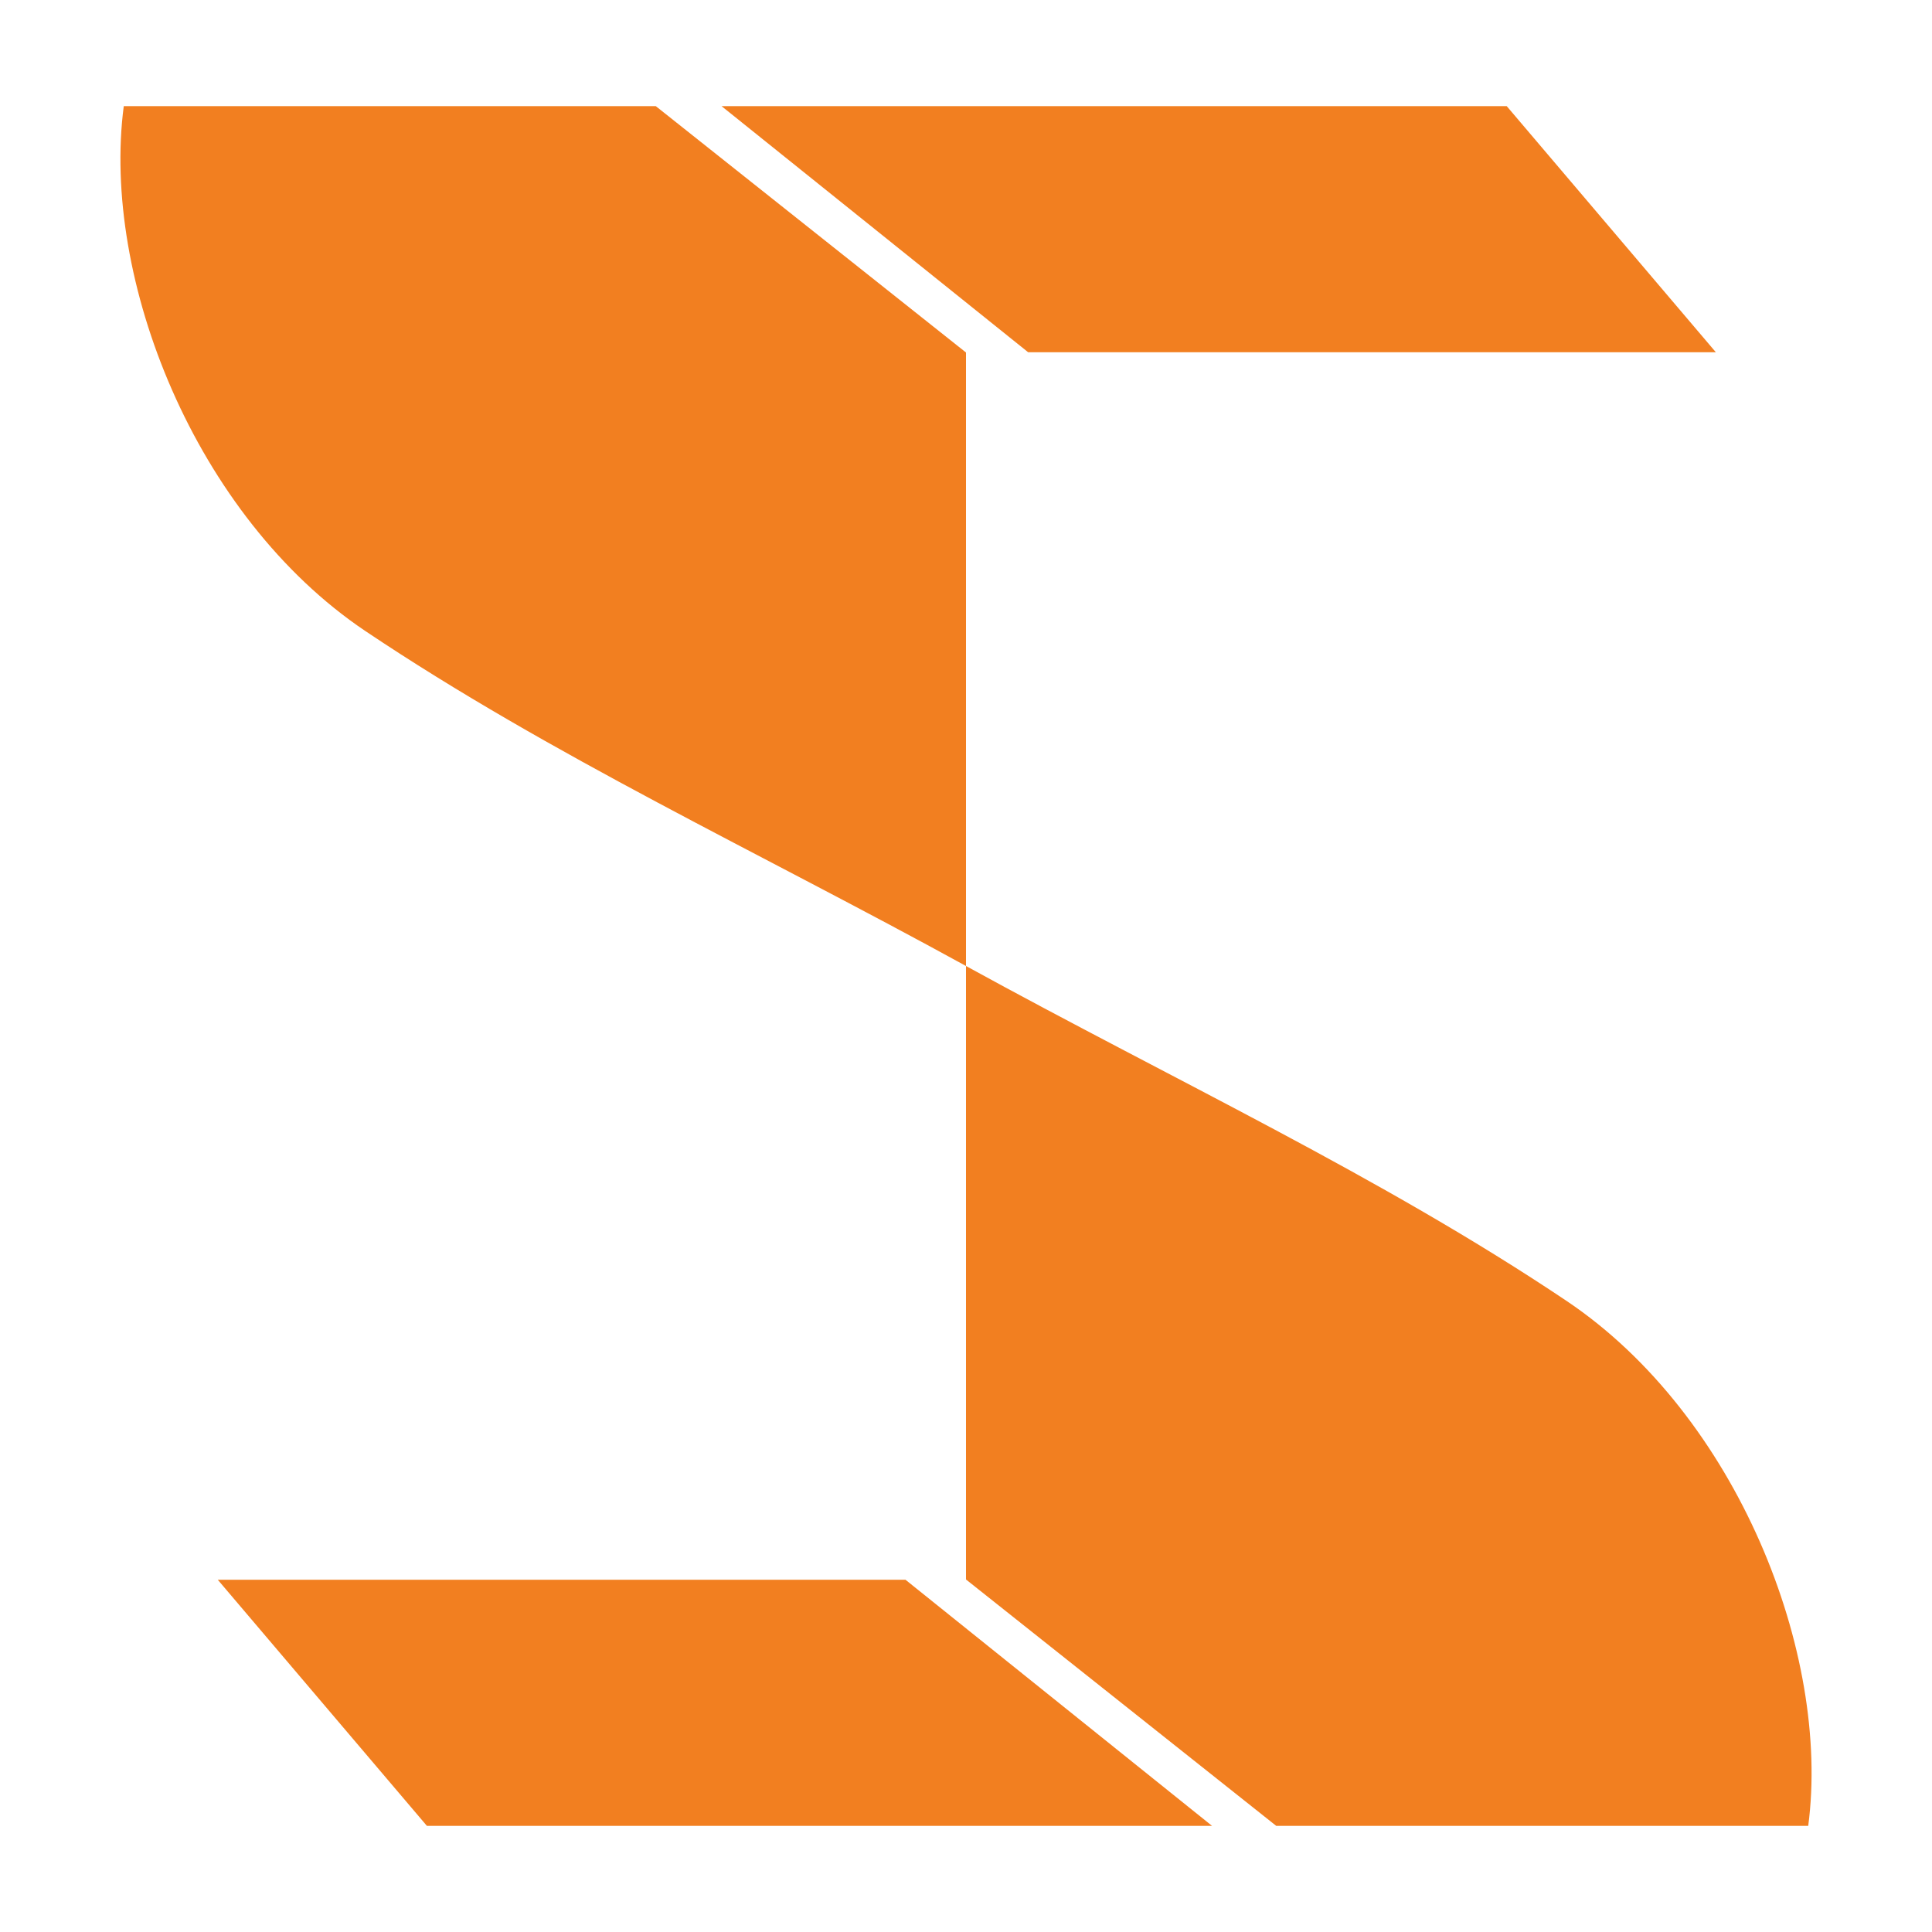
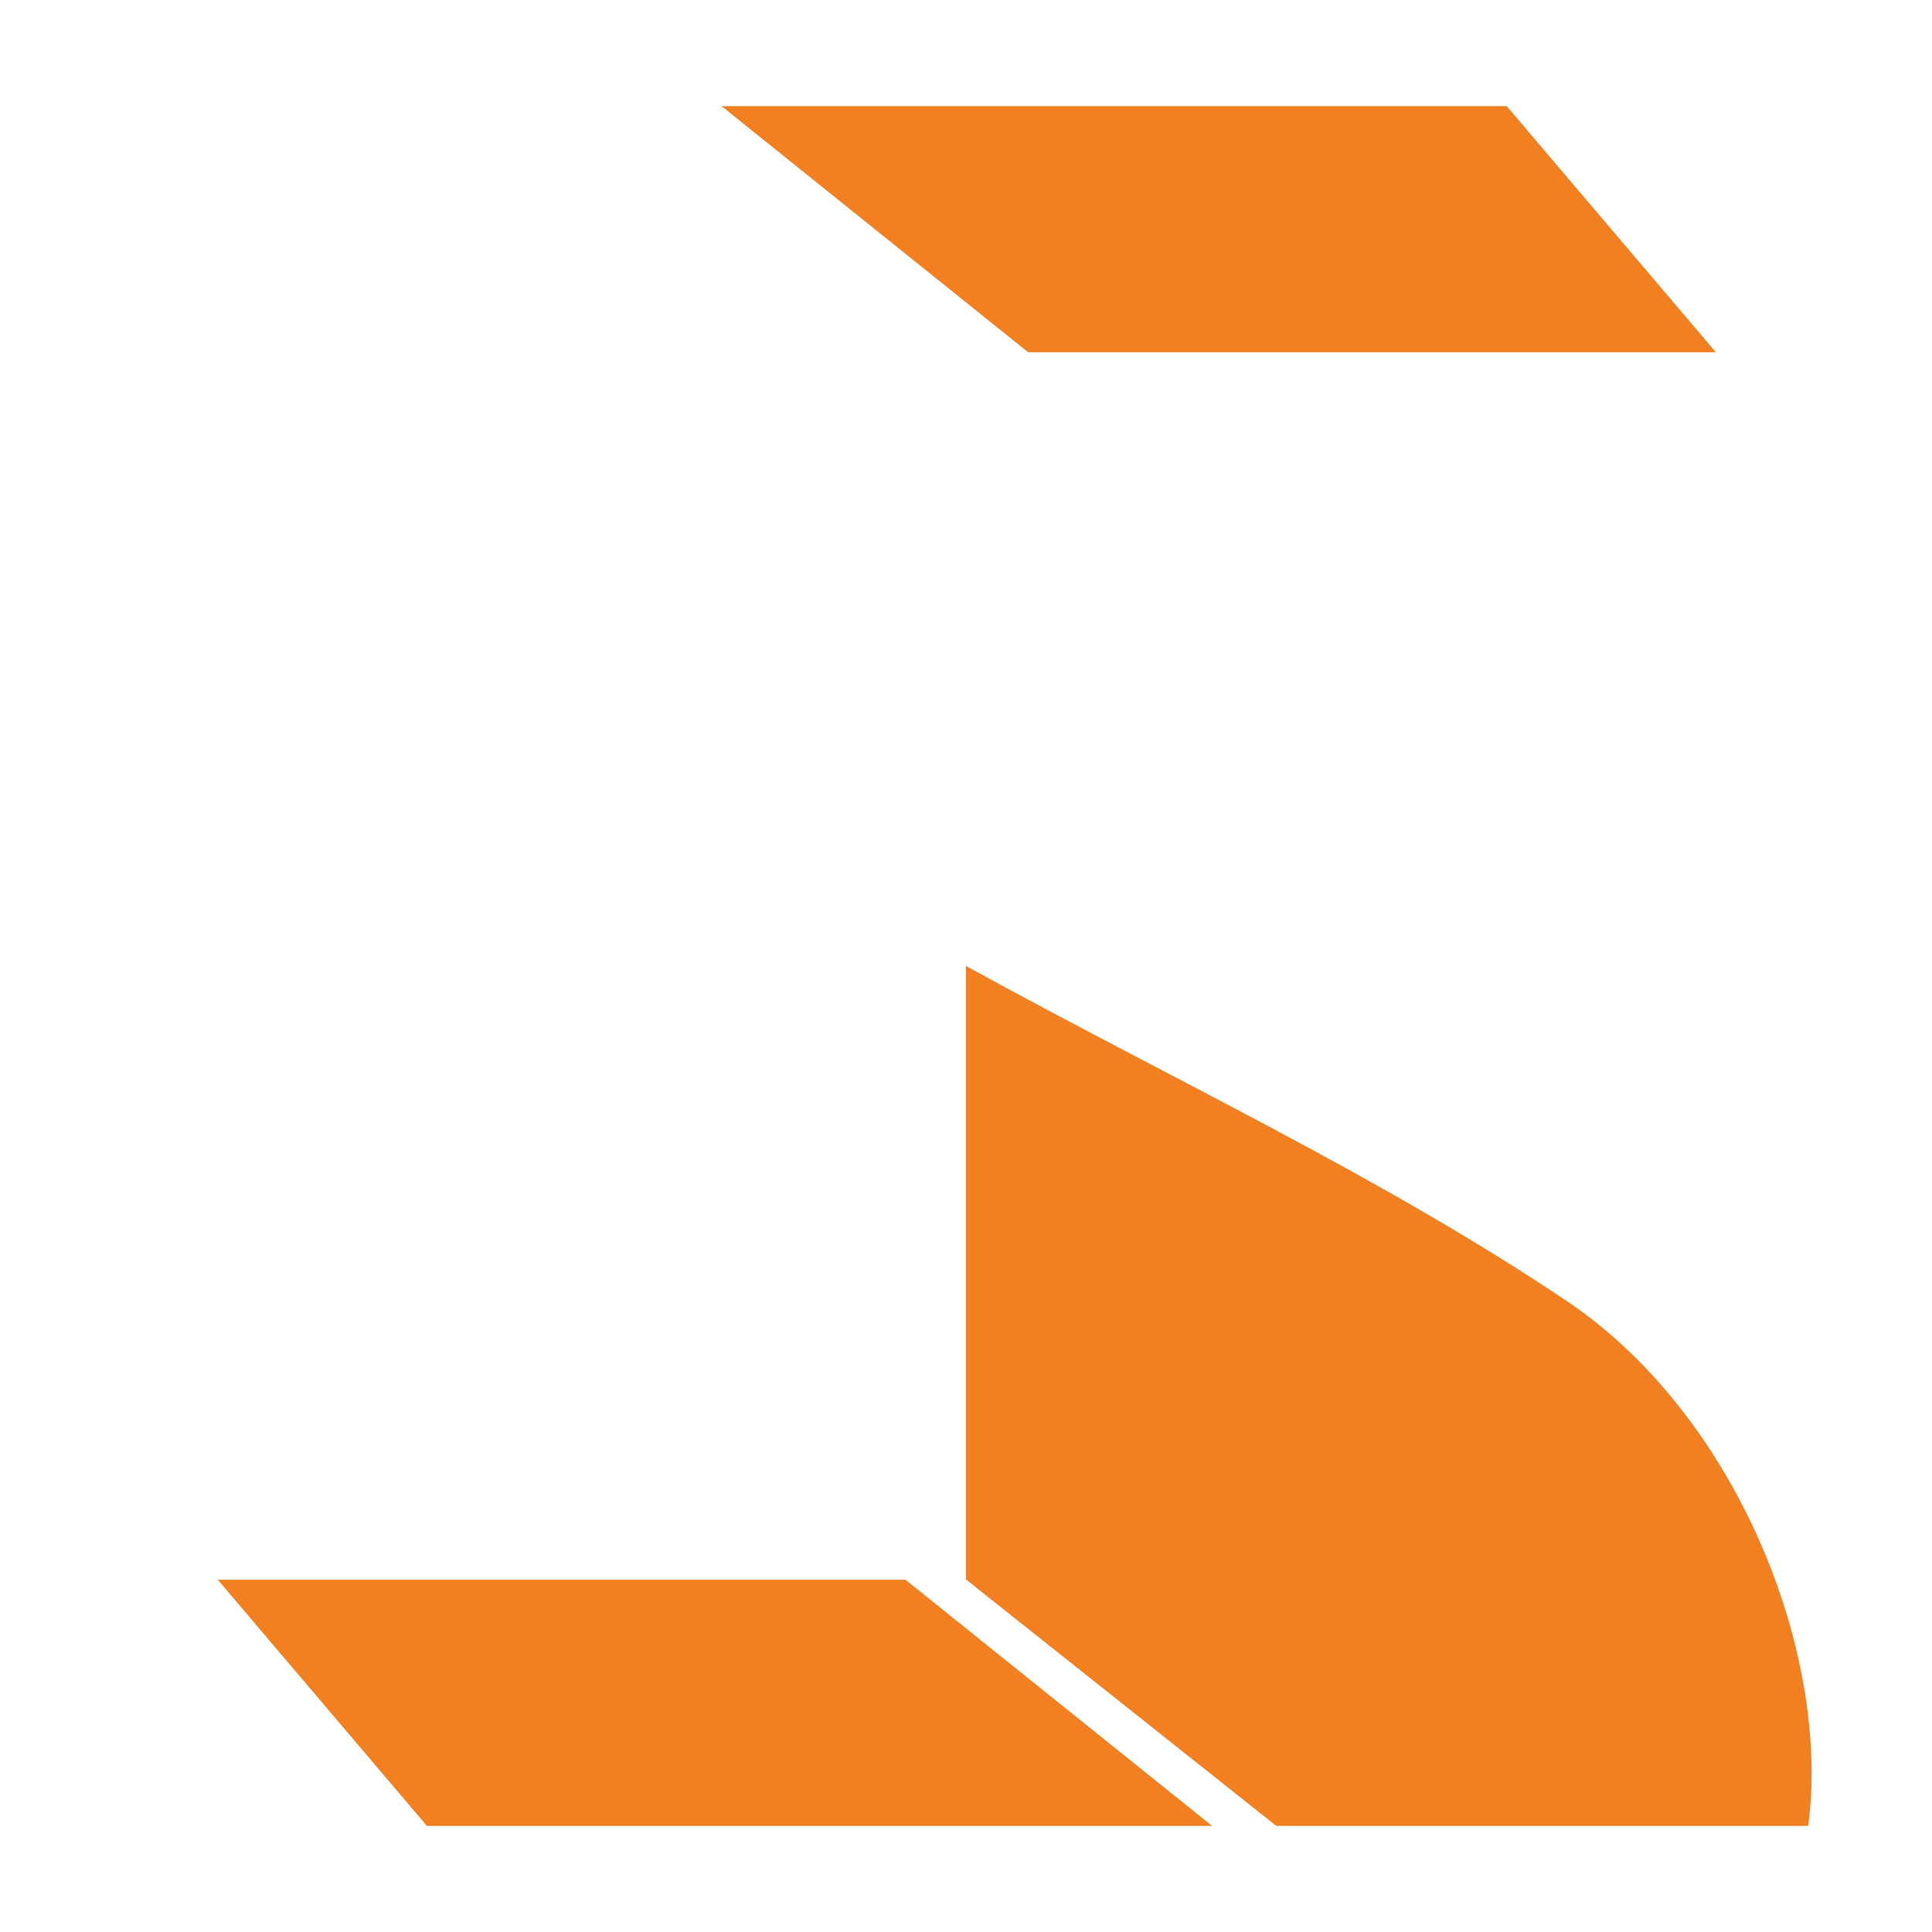
<svg xmlns="http://www.w3.org/2000/svg" version="1.1" id="Layer_1" x="0px" y="0px" viewBox="0 0 512 512" style="enable-background:new 0 0 512 512;" xml:space="preserve">
  <style type="text/css"> .st0{fill:#F27F20;} </style>
  <g>
-     <path class="st0" d="M32.8,28.13h140.99L256,93.42V256c-55.37-30.41-109.92-55.72-159.21-88.79C51.61,136.83,26.8,73.71,32.8,28.13 z" />
    <path class="st0" d="M479.2,483.87H338.21L256,418.58V256c55.37,30.41,109.92,55.72,159.21,88.79 C460.39,375.17,485.2,438.29,479.2,483.87z" />
    <polygon class="st0" points="57.71,418.65 239.96,418.65 321.2,483.87 113.13,483.87 " />
    <polygon class="st0" points="454.72,93.35 272.47,93.35 191.22,28.13 399.3,28.13 " />
  </g>
</svg>